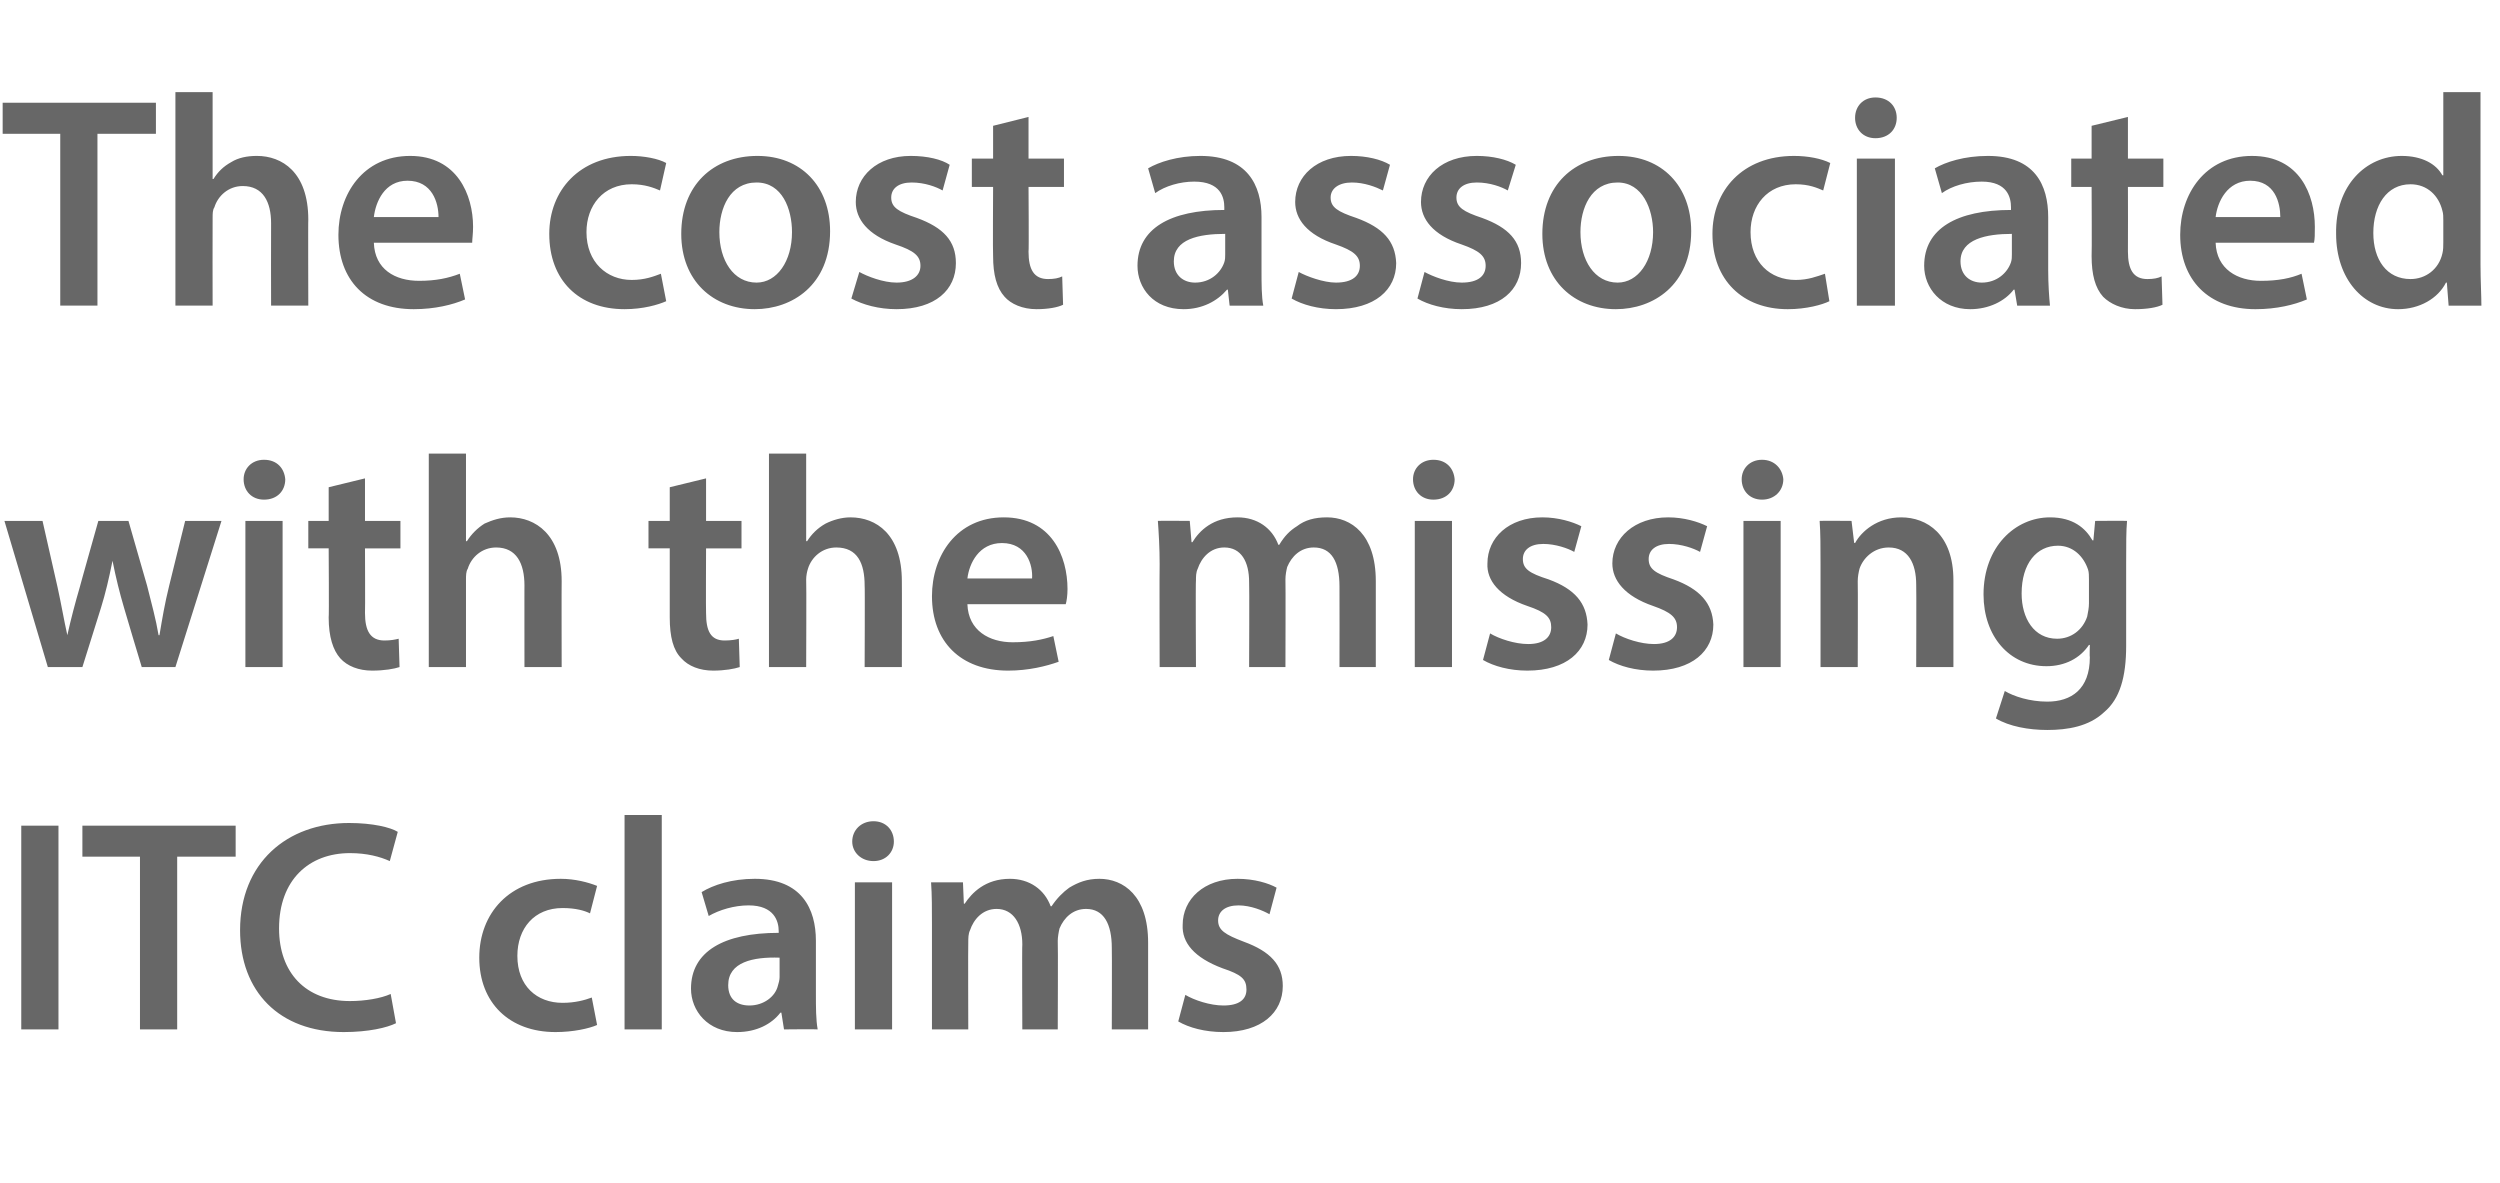
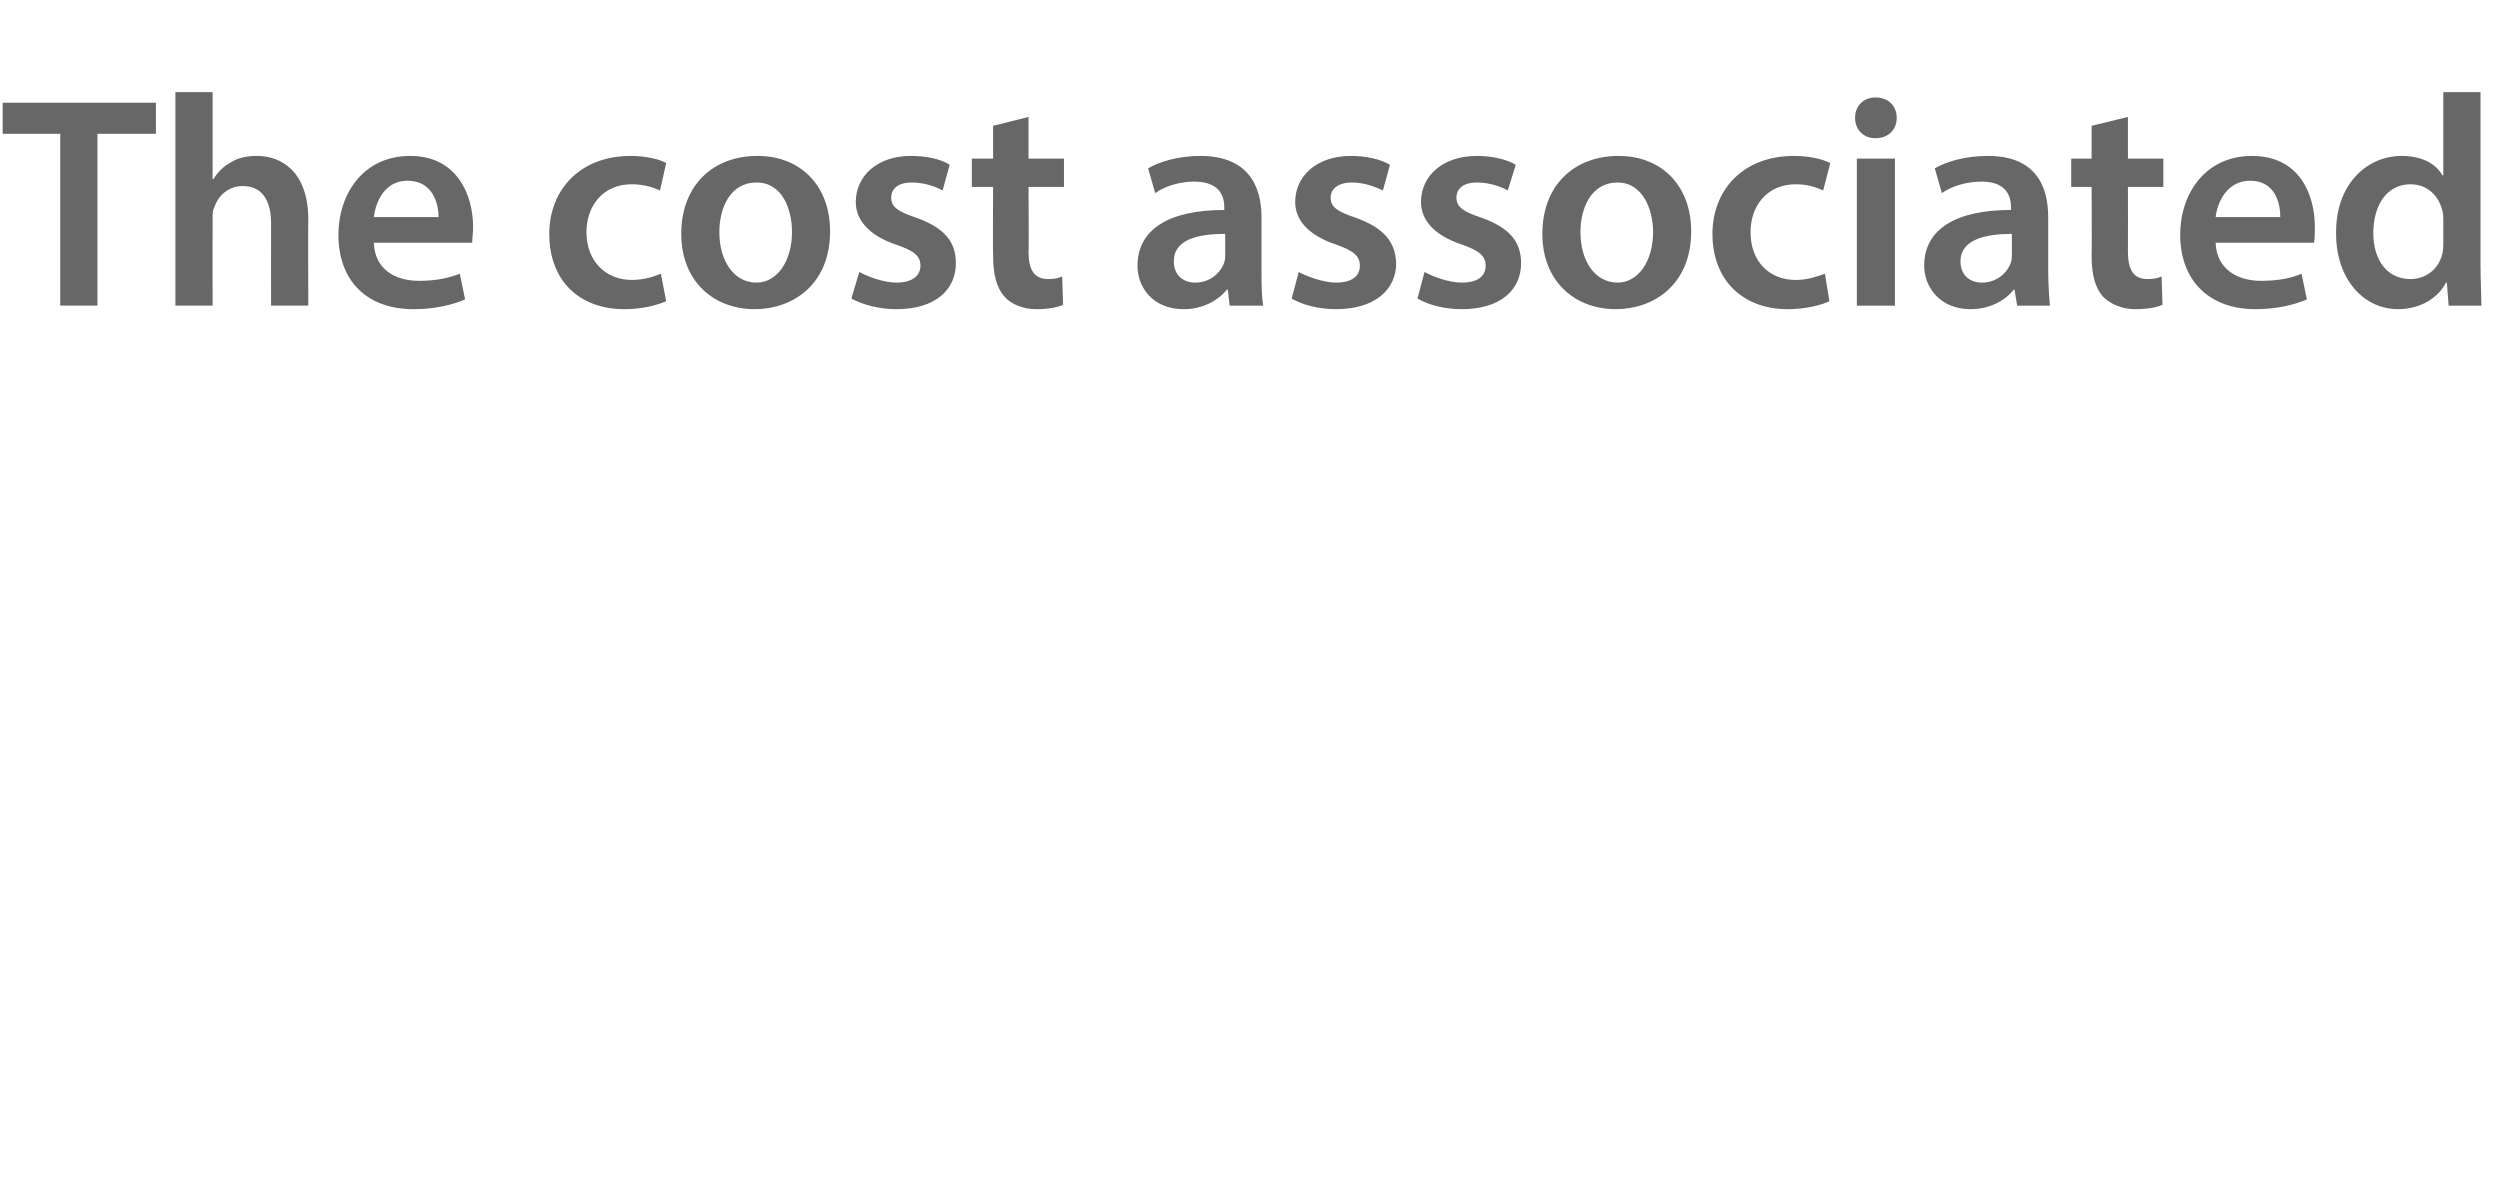
<svg xmlns="http://www.w3.org/2000/svg" version="1.1" width="282.2px" height="133.5px" viewBox="0 -9 282.2 133.5" style="top:-9px">
  <desc>The cost associated with the missing ITC claims</desc>
  <defs />
  <g id="Polygon5197">
-     <path d="m6.6 84.2l0 23l-4.2 0l0-23l4.2 0zm9.2 3.5l-6.5 0l0-3.5l17.3 0l0 3.5l-6.6 0l0 19.5l-4.2 0l0-19.5zm28.9 18.8c-1 .5-3.1 1-5.9 1c-7.3 0-11.7-4.6-11.7-11.5c0-7.6 5.3-12.1 12.3-12.1c2.7 0 4.7.5 5.5 1c0 0-.9 3.3-.9 3.3c-1.1-.5-2.6-.9-4.5-.9c-4.6 0-8 3-8 8.5c0 5 3 8.2 8 8.2c1.7 0 3.5-.3 4.6-.8c0 0 .6 3.3.6 3.3zm22.7.2c-.9.4-2.7.8-4.7.8c-5.2 0-8.6-3.3-8.6-8.4c0-5 3.4-8.9 9.2-8.9c1.6 0 3.1.4 4.1.8c0 0-.8 3.1-.8 3.1c-.6-.3-1.6-.6-3.1-.6c-3.2 0-5.1 2.3-5.1 5.4c0 3.4 2.2 5.3 5.1 5.3c1.4 0 2.5-.3 3.3-.6c0 0 .6 3.1.6 3.1zm3.1-23.7l4.2 0l0 24.2l-4.2 0l0-24.2zm18 24.2l-.3-1.9c0 0-.06.03-.1 0c-1 1.3-2.7 2.2-4.9 2.2c-3.3 0-5.2-2.4-5.2-4.9c0-4.2 3.7-6.3 9.9-6.3c0 0 0-.2 0-.2c0-1.1-.5-2.9-3.4-2.9c-1.6 0-3.3.5-4.5 1.2c0 0-.8-2.7-.8-2.7c1.3-.8 3.4-1.5 6-1.5c5.3 0 6.9 3.4 6.9 7c0 0 0 6 0 6c0 1.5 0 2.9.2 4c-.01-.04-3.8 0-3.8 0zm-.5-8.1c-3-.1-5.8.5-5.8 3.1c0 1.6 1 2.3 2.4 2.3c1.6 0 2.9-1 3.2-2.2c.1-.3.2-.7.2-1c0 0 0-2.2 0-2.2zm8.5 8.1l0-16.6l4.2 0l0 16.6l-4.2 0zm4.4-21.2c0 1.2-.9 2.2-2.3 2.2c-1.4 0-2.4-1-2.4-2.2c0-1.3 1-2.3 2.4-2.3c1.4 0 2.3 1 2.3 2.3zm4.3 9.5c0-1.9 0-3.5-.1-4.9c-.05 0 3.6 0 3.6 0l.1 2.4c0 0 .13.04.1 0c.8-1.2 2.3-2.8 5.1-2.8c2.2 0 3.9 1.2 4.6 3.1c0 0 .1 0 .1 0c.6-.9 1.3-1.6 2-2.1c1-.6 2-1 3.4-1c2.7 0 5.5 1.9 5.5 7.2c.01 0 0 9.8 0 9.8l-4.1 0c0 0 .03-9.19 0-9.2c0-2.7-.9-4.4-2.9-4.4c-1.5 0-2.5 1-3 2.2c-.1.4-.2 1-.2 1.4c.04.03 0 10 0 10l-4 0c0 0-.04-9.63 0-9.6c0-2.3-1-4-2.9-4c-1.6 0-2.6 1.2-3 2.4c-.2.4-.2.9-.2 1.4c-.03-.03 0 9.8 0 9.8l-4.1 0c0 0-.01-11.67 0-11.7zm28.6 7.8c1 .6 2.8 1.2 4.3 1.2c1.8 0 2.6-.7 2.6-1.8c0-1.2-.6-1.7-2.7-2.4c-3.2-1.2-4.6-2.9-4.5-4.9c0-2.9 2.4-5.2 6.2-5.2c1.9 0 3.5.5 4.4 1c0 0-.8 3-.8 3c-.7-.4-2.1-1-3.5-1c-1.5 0-2.3.7-2.3 1.7c0 1.1.8 1.6 2.9 2.4c3 1.1 4.4 2.6 4.4 5c0 3-2.4 5.2-6.7 5.2c-2.1 0-3.9-.5-5.1-1.2c0 0 .8-3 .8-3z" stroke="none" fill="#676767" />
-   </g>
+     </g>
  <g id="Polygon5196">
-     <path d="m4.8 49.8c0 0 1.7 7.49 1.7 7.5c.4 1.8.7 3.6 1.1 5.4c0 0 0 0 0 0c.4-1.8.9-3.7 1.4-5.4c-.02.02 2.1-7.5 2.1-7.5l3.4 0c0 0 2.1 7.32 2.1 7.3c.5 2 1 3.8 1.3 5.6c0 0 .1 0 .1 0c.3-1.8.6-3.6 1.1-5.6c-.01.02 1.8-7.3 1.8-7.3l4.1 0l-5.2 16.5l-3.8 0c0 0-2.02-6.7-2-6.7c-.5-1.7-.9-3.3-1.3-5.3c0 0 0 0 0 0c-.4 2-.8 3.7-1.3 5.3c0 0-2.1 6.7-2.1 6.7l-3.9 0l-4.9-16.5l4.3 0zm22.9 16.5l0-16.5l4.2 0l0 16.5l-4.2 0zm4.5-21.2c0 1.3-.9 2.3-2.4 2.3c-1.4 0-2.3-1-2.3-2.3c0-1.2.9-2.2 2.3-2.2c1.5 0 2.3 1 2.4 2.2zm9-.1l0 4.8l4 0l0 3.1l-4 0c0 0 .03 7.32 0 7.3c0 2 .6 3.1 2.2 3.1c.7 0 1.2-.1 1.6-.2c0 0 .1 3.2.1 3.2c-.6.2-1.7.4-3.1.4c-1.5 0-2.8-.5-3.6-1.4c-.8-.9-1.3-2.4-1.3-4.6c.05-.01 0-7.8 0-7.8l-2.3 0l0-3.1l2.3 0l0-3.8l4.1-1zm7.2-2.8l4.2 0l0 9.9c0 0 .06-.05.1 0c.5-.8 1.2-1.5 2-2c.9-.4 1.8-.7 2.9-.7c2.8 0 5.8 1.9 5.8 7.2c-.02-.02 0 9.7 0 9.7l-4.2 0c0 0-.01-9.25 0-9.2c0-2.5-.9-4.3-3.2-4.3c-1.6 0-2.8 1.1-3.2 2.4c-.2.3-.2.8-.2 1.2c-.01.04 0 9.9 0 9.9l-4.2 0l0-24.1zm31.3 2.8l0 4.8l4 0l0 3.1l-4 0c0 0-.03 7.32 0 7.3c0 2 .5 3.1 2.1 3.1c.7 0 1.3-.1 1.6-.2c0 0 .1 3.2.1 3.2c-.6.2-1.7.4-3 .4c-1.5 0-2.8-.5-3.6-1.4c-.9-.9-1.3-2.4-1.3-4.6c-.01-.01 0-7.8 0-7.8l-2.4 0l0-3.1l2.4 0l0-3.8l4.1-1zm7.1-2.8l4.2 0l0 9.9c0 0 .1-.05.1 0c.5-.8 1.2-1.5 2.1-2c.8-.4 1.8-.7 2.8-.7c2.9 0 5.8 1.9 5.8 7.2c.02-.02 0 9.7 0 9.7l-4.2 0c0 0 .04-9.25 0-9.2c0-2.5-.8-4.3-3.2-4.3c-1.6 0-2.8 1.1-3.2 2.4c-.1.3-.2.8-.2 1.2c.04.04 0 9.9 0 9.9l-4.2 0l0-24.1zm22.4 17c.1 3 2.5 4.3 5.1 4.3c2 0 3.4-.3 4.6-.7c0 0 .6 2.9.6 2.9c-1.4.5-3.4 1-5.7 1c-5.4 0-8.6-3.3-8.6-8.4c0-4.6 2.8-8.9 8.1-8.9c5.4 0 7.2 4.4 7.2 8.1c0 .7-.1 1.4-.2 1.7c0 0-11.1 0-11.1 0zm7.3-2.9c.1-1.5-.6-4-3.4-4c-2.6 0-3.7 2.3-3.9 4c0 0 7.3 0 7.3 0zm14.4-1.6c0-1.9-.1-3.5-.2-4.9c.04-.03 3.6 0 3.6 0l.2 2.4c0 0 .11.02.1 0c.8-1.3 2.3-2.8 5.1-2.8c2.2 0 3.9 1.2 4.6 3.1c0 0 .1 0 .1 0c.6-1 1.2-1.6 2-2.1c.9-.7 2-1 3.4-1c2.7 0 5.5 1.9 5.5 7.2c0-.02 0 9.7 0 9.7l-4.1 0c0 0 .02-9.11 0-9.1c0-2.8-.9-4.4-2.9-4.4c-1.5 0-2.5 1-3 2.2c-.1.4-.2.9-.2 1.4c.03.01 0 9.9 0 9.9l-4.1 0c0 0 .04-9.55 0-9.6c0-2.3-.9-3.9-2.8-3.9c-1.6 0-2.6 1.2-3 2.4c-.2.4-.2.9-.2 1.3c-.05.04 0 9.8 0 9.8l-4.1 0c0 0-.03-11.6 0-11.6zm28.8 11.6l0-16.5l4.2 0l0 16.5l-4.2 0zm4.5-21.2c0 1.3-.9 2.3-2.4 2.3c-1.4 0-2.3-1-2.3-2.3c0-1.2.9-2.2 2.3-2.2c1.5 0 2.3 1 2.4 2.2zm4 17.4c1 .6 2.8 1.2 4.3 1.2c1.8 0 2.6-.8 2.6-1.9c0-1.1-.6-1.7-2.7-2.4c-3.2-1.1-4.6-2.9-4.5-4.8c0-2.9 2.4-5.2 6.2-5.2c1.8 0 3.4.5 4.4 1c0 0-.8 2.9-.8 2.9c-.7-.4-2.1-.9-3.5-.9c-1.5 0-2.3.7-2.3 1.7c0 1.1.7 1.6 2.9 2.3c3 1.1 4.3 2.7 4.4 5.1c0 3-2.4 5.2-6.8 5.2c-2 0-3.8-.5-5-1.2c0 0 .8-3 .8-3zm14.2 0c1 .6 2.8 1.2 4.3 1.2c1.8 0 2.6-.8 2.6-1.9c0-1.1-.7-1.7-2.7-2.4c-3.2-1.1-4.6-2.9-4.6-4.8c0-2.9 2.5-5.2 6.3-5.2c1.8 0 3.4.5 4.4 1c0 0-.8 2.9-.8 2.9c-.7-.4-2.1-.9-3.5-.9c-1.5 0-2.3.7-2.3 1.7c0 1.1.7 1.6 2.8 2.3c3 1.1 4.4 2.7 4.5 5.1c0 3-2.4 5.2-6.8 5.2c-2 0-3.8-.5-5-1.2c0 0 .8-3 .8-3zm14.4 3.8l0-16.5l4.2 0l0 16.5l-4.2 0zm4.5-21.2c0 1.3-1 2.3-2.4 2.3c-1.4 0-2.3-1-2.3-2.3c0-1.2.9-2.2 2.3-2.2c1.4 0 2.3 1 2.4 2.2zm4.2 9.6c0-1.9 0-3.5-.1-4.9c-.02-.03 3.6 0 3.6 0l.3 2.5c0 0 .06-.05.1 0c.7-1.3 2.5-2.9 5.2-2.9c2.9 0 5.9 1.9 5.9 7.1c.01.01 0 9.8 0 9.8l-4.2 0c0 0 .03-9.32 0-9.3c0-2.4-.9-4.2-3.1-4.2c-1.7 0-2.9 1.2-3.3 2.4c-.1.4-.2.9-.2 1.4c.03.01 0 9.7 0 9.7l-4.2 0c0 0 .01-11.6 0-11.6zm34.6-4.9c-.1 1.1-.1 2.5-.1 4.7c0 0 0 9.4 0 9.4c0 3.5-.7 6-2.5 7.5c-1.7 1.6-4.1 2-6.4 2c-2.1 0-4.3-.4-5.8-1.3c0 0 1-3.1 1-3.1c1 .6 2.8 1.2 4.8 1.2c2.7 0 4.8-1.4 4.8-5c-.04.02 0-1.4 0-1.4c0 0-.11-.01-.1 0c-1 1.5-2.7 2.4-4.8 2.4c-4.2 0-7.1-3.4-7.1-8.1c0-5.4 3.6-8.7 7.5-8.7c2.6 0 4 1.2 4.8 2.6c.03-.02.1 0 .1 0l.2-2.2c0 0 3.61-.03 3.6 0zm-4.3 6.6c0-.4 0-.8-.1-1.1c-.5-1.5-1.7-2.7-3.4-2.7c-2.4 0-4.1 2-4.1 5.4c0 2.8 1.4 5.1 4 5.1c1.6 0 2.9-1 3.4-2.5c.1-.5.2-1 .2-1.5c0 0 0-2.7 0-2.7z" stroke="none" fill="#676767" />
-   </g>
+     </g>
  <g id="Polygon5195">
    <path d="m6.8 6.1l-6.5 0l0-3.5l17.3 0l0 3.5l-6.6 0l0 19.4l-4.2 0l0-19.4zm13-4.7l4.2 0l0 9.8c0 0 .05.03.1 0c.5-.8 1.1-1.4 2-1.9c.8-.5 1.8-.7 2.9-.7c2.8 0 5.8 1.8 5.8 7.2c-.03-.05 0 9.7 0 9.7l-4.2 0c0 0-.02-9.27 0-9.3c0-2.4-.9-4.2-3.2-4.2c-1.6 0-2.8 1.1-3.2 2.4c-.2.3-.2.7-.2 1.2c-.02.02 0 9.9 0 9.9l-4.2 0l0-24.1zm22.4 17c.1 3 2.4 4.3 5.1 4.3c1.9 0 3.3-.3 4.6-.8c0 0 .6 2.9.6 2.9c-1.4.6-3.4 1.1-5.8 1.1c-5.4 0-8.5-3.3-8.5-8.4c0-4.6 2.8-8.9 8.1-8.9c5.3 0 7.1 4.4 7.1 8c0 .8-.1 1.4-.1 1.8c0 0-11.1 0-11.1 0zm7.3-2.9c0-1.6-.7-4.1-3.5-4.1c-2.6 0-3.6 2.4-3.8 4.1c0 0 7.3 0 7.3 0zm25.7 9.5c-.9.4-2.6.9-4.7.9c-5.2 0-8.5-3.3-8.5-8.5c0-4.9 3.4-8.8 9.2-8.8c1.5 0 3.1.3 4 .8c0 0-.7 3.1-.7 3.1c-.7-.3-1.7-.7-3.2-.7c-3.2 0-5.1 2.4-5.1 5.4c0 3.4 2.3 5.4 5.1 5.4c1.5 0 2.5-.4 3.3-.7c0 0 .6 3.1.6 3.1zm18.5-7.9c0 6.1-4.3 8.8-8.5 8.8c-4.7 0-8.3-3.2-8.3-8.5c0-5.5 3.6-8.8 8.6-8.8c4.9 0 8.2 3.4 8.2 8.5zm-12.5.1c0 3.2 1.6 5.7 4.2 5.7c2.3 0 4-2.4 4-5.7c0-2.6-1.1-5.6-4-5.6c-3 0-4.2 2.9-4.2 5.6zm15.8 4.5c.9.5 2.7 1.2 4.2 1.2c1.8 0 2.7-.8 2.7-1.9c0-1.1-.7-1.7-2.8-2.4c-3.2-1.1-4.5-2.9-4.5-4.8c0-2.9 2.4-5.2 6.2-5.2c1.9 0 3.5.4 4.4 1c0 0-.8 2.9-.8 2.9c-.7-.4-2-.9-3.5-.9c-1.5 0-2.3.7-2.3 1.7c0 1.1.8 1.6 2.9 2.3c3 1.1 4.4 2.6 4.4 5.1c0 3-2.3 5.2-6.7 5.2c-2 0-3.8-.5-5.1-1.2c0 0 .9-3 .9-3zm19.1-17.5l0 4.7l4 0l0 3.2l-4 0c0 0 .05 7.29 0 7.3c0 2 .6 3.1 2.2 3.1c.7 0 1.2-.1 1.6-.3c0 0 .1 3.2.1 3.2c-.6.3-1.7.5-3 .5c-1.6 0-2.9-.6-3.6-1.4c-.9-1-1.3-2.5-1.3-4.6c-.04-.03 0-7.8 0-7.8l-2.4 0l0-3.2l2.4 0l0-3.7l4-1zm22.7 21.3l-.2-1.8c0 0-.13-.02-.1 0c-1.1 1.3-2.8 2.2-4.9 2.2c-3.4 0-5.2-2.4-5.2-4.9c0-4.2 3.7-6.3 9.8-6.3c0 0 0-.3 0-.3c0-1.1-.4-2.9-3.4-2.9c-1.6 0-3.3.5-4.4 1.3c0 0-.8-2.8-.8-2.8c1.2-.7 3.3-1.4 5.9-1.4c5.3 0 6.9 3.3 6.9 6.9c0 0 0 6 0 6c0 1.5 0 3 .2 4c.02.01-3.8 0-3.8 0zm-.5-8.1c-3 0-5.8.6-5.8 3.1c0 1.6 1.1 2.4 2.4 2.4c1.7 0 2.9-1.1 3.3-2.3c.1-.3.1-.6.1-.9c0 0 0-2.3 0-2.3zm8.3 4.3c.9.5 2.8 1.2 4.2 1.2c1.9 0 2.7-.8 2.7-1.9c0-1.1-.7-1.7-2.7-2.4c-3.3-1.1-4.6-2.9-4.6-4.8c0-2.9 2.4-5.2 6.3-5.2c1.8 0 3.4.4 4.4 1c0 0-.8 2.9-.8 2.9c-.8-.4-2.1-.9-3.5-.9c-1.5 0-2.4.7-2.4 1.7c0 1.1.8 1.6 2.9 2.3c3 1.1 4.4 2.6 4.5 5.1c0 3-2.4 5.2-6.8 5.2c-2 0-3.8-.5-5-1.2c0 0 .8-3 .8-3zm14.2 0c.9.5 2.7 1.2 4.2 1.2c1.9 0 2.7-.8 2.7-1.9c0-1.1-.7-1.7-2.7-2.4c-3.3-1.1-4.6-2.9-4.6-4.8c0-2.9 2.4-5.2 6.3-5.2c1.8 0 3.4.4 4.4 1c0 0-.9 2.9-.9 2.9c-.7-.4-2-.9-3.5-.9c-1.5 0-2.3.7-2.3 1.7c0 1.1.8 1.6 2.9 2.3c3 1.1 4.4 2.6 4.4 5.1c0 3-2.3 5.2-6.7 5.2c-2 0-3.8-.5-5-1.2c0 0 .8-3 .8-3zm30.1-4.6c0 6.1-4.3 8.8-8.5 8.8c-4.7 0-8.3-3.2-8.3-8.5c0-5.5 3.6-8.8 8.6-8.8c4.9 0 8.2 3.4 8.2 8.5zm-12.5.1c0 3.2 1.6 5.7 4.2 5.7c2.3 0 4-2.4 4-5.7c0-2.6-1.2-5.6-4-5.6c-3 0-4.2 2.9-4.2 5.6zm28.1 7.8c-.8.4-2.6.9-4.7.9c-5.1 0-8.5-3.3-8.5-8.5c0-4.9 3.4-8.8 9.2-8.8c1.6 0 3.1.3 4.1.8c0 0-.8 3.1-.8 3.1c-.7-.3-1.6-.7-3.1-.7c-3.2 0-5.1 2.4-5.1 5.4c0 3.4 2.2 5.4 5.1 5.4c1.4 0 2.4-.4 3.3-.7c0 0 .5 3.1.5 3.1zm3.1.5l0-16.6l4.3 0l0 16.6l-4.3 0zm4.5-21.2c0 1.3-.9 2.3-2.4 2.3c-1.4 0-2.3-1-2.3-2.3c0-1.3.9-2.3 2.3-2.3c1.5 0 2.4 1 2.4 2.3zm13.6 21.2l-.3-1.8c0 0-.11-.02-.1 0c-1 1.3-2.8 2.2-4.9 2.2c-3.3 0-5.2-2.4-5.2-4.9c0-4.2 3.7-6.3 9.8-6.3c0 0 0-.3 0-.3c0-1.1-.4-2.9-3.3-2.9c-1.7 0-3.4.5-4.5 1.3c0 0-.8-2.8-.8-2.8c1.2-.7 3.3-1.4 6-1.4c5.3 0 6.8 3.3 6.8 6.9c0 0 0 6 0 6c0 1.5.1 3 .2 4c.04.01-3.7 0-3.7 0zm-.6-8.1c-2.9 0-5.8.6-5.8 3.1c0 1.6 1.1 2.4 2.4 2.4c1.7 0 2.9-1.1 3.3-2.3c.1-.3.1-.6.1-.9c0 0 0-2.3 0-2.3zm13.1-13.2l0 4.7l4 0l0 3.2l-4 0c0 0 .02 7.29 0 7.3c0 2 .6 3.1 2.2 3.1c.7 0 1.2-.1 1.6-.3c0 0 .1 3.2.1 3.2c-.6.3-1.7.5-3.1.5c-1.5 0-2.8-.6-3.6-1.4c-.9-1-1.3-2.5-1.3-4.6c.04-.03 0-7.8 0-7.8l-2.3 0l0-3.2l2.3 0l0-3.7l4.1-1zm9.9 14.2c.1 3 2.5 4.3 5.1 4.3c2 0 3.4-.3 4.6-.8c0 0 .6 2.9.6 2.9c-1.4.6-3.4 1.1-5.8 1.1c-5.3 0-8.5-3.3-8.5-8.4c0-4.6 2.8-8.9 8.1-8.9c5.4 0 7.1 4.4 7.1 8c0 .8 0 1.4-.1 1.8c0 0-11.1 0-11.1 0zm7.3-2.9c0-1.6-.6-4.1-3.4-4.1c-2.6 0-3.7 2.4-3.9 4.1c0 0 7.3 0 7.3 0zm22.6-14.1c0 0-.01 19.45 0 19.5c0 1.7.1 3.5.1 4.6c.02.01-3.7 0-3.7 0l-.2-2.6c0 0-.06 0-.1 0c-.9 1.8-3 3-5.4 3c-3.9 0-7-3.4-7-8.5c-.1-5.5 3.4-8.8 7.4-8.8c2.3 0 3.9.9 4.6 2.2c.04-.05.1 0 .1 0l0-9.4l4.2 0zm-4.2 14.5c0-.4 0-.8-.1-1.1c-.4-1.7-1.7-3-3.6-3c-2.7 0-4.2 2.4-4.2 5.5c0 3 1.5 5.2 4.2 5.2c1.7 0 3.2-1.1 3.6-2.9c.1-.4.1-.8.1-1.3c0 0 0-2.4 0-2.4z" stroke="none" fill="#676767" />
  </g>
</svg>